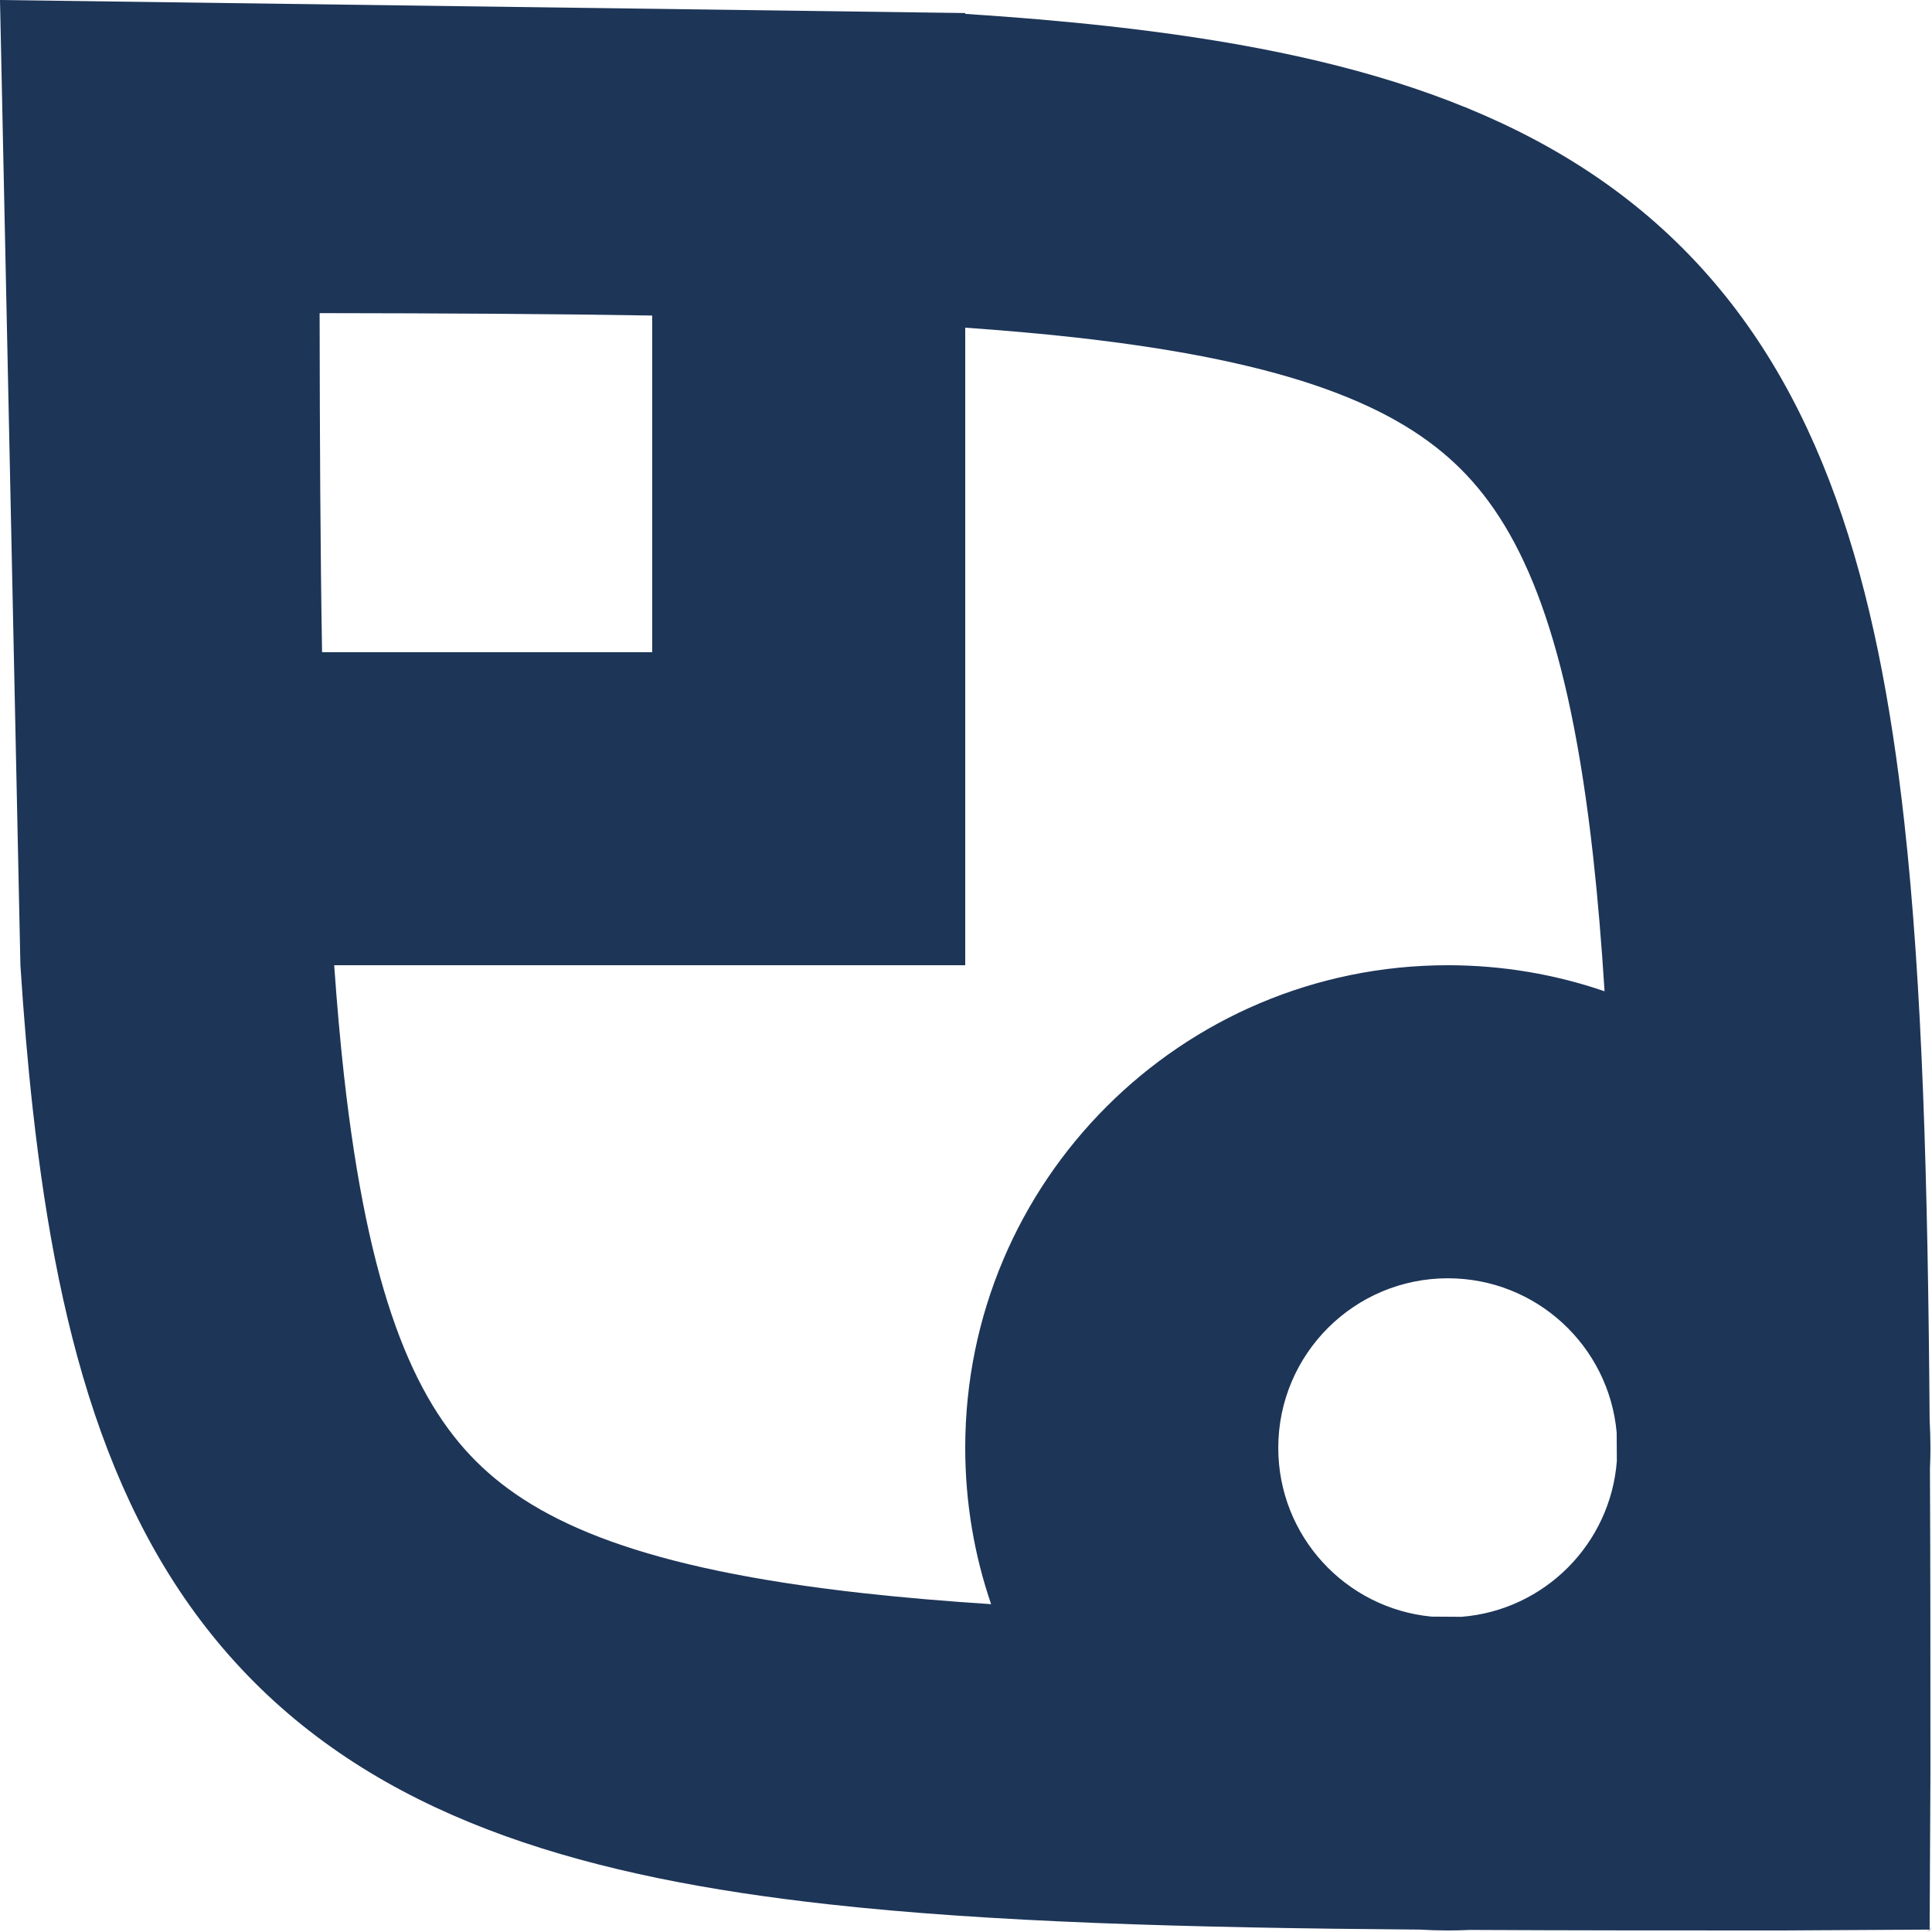
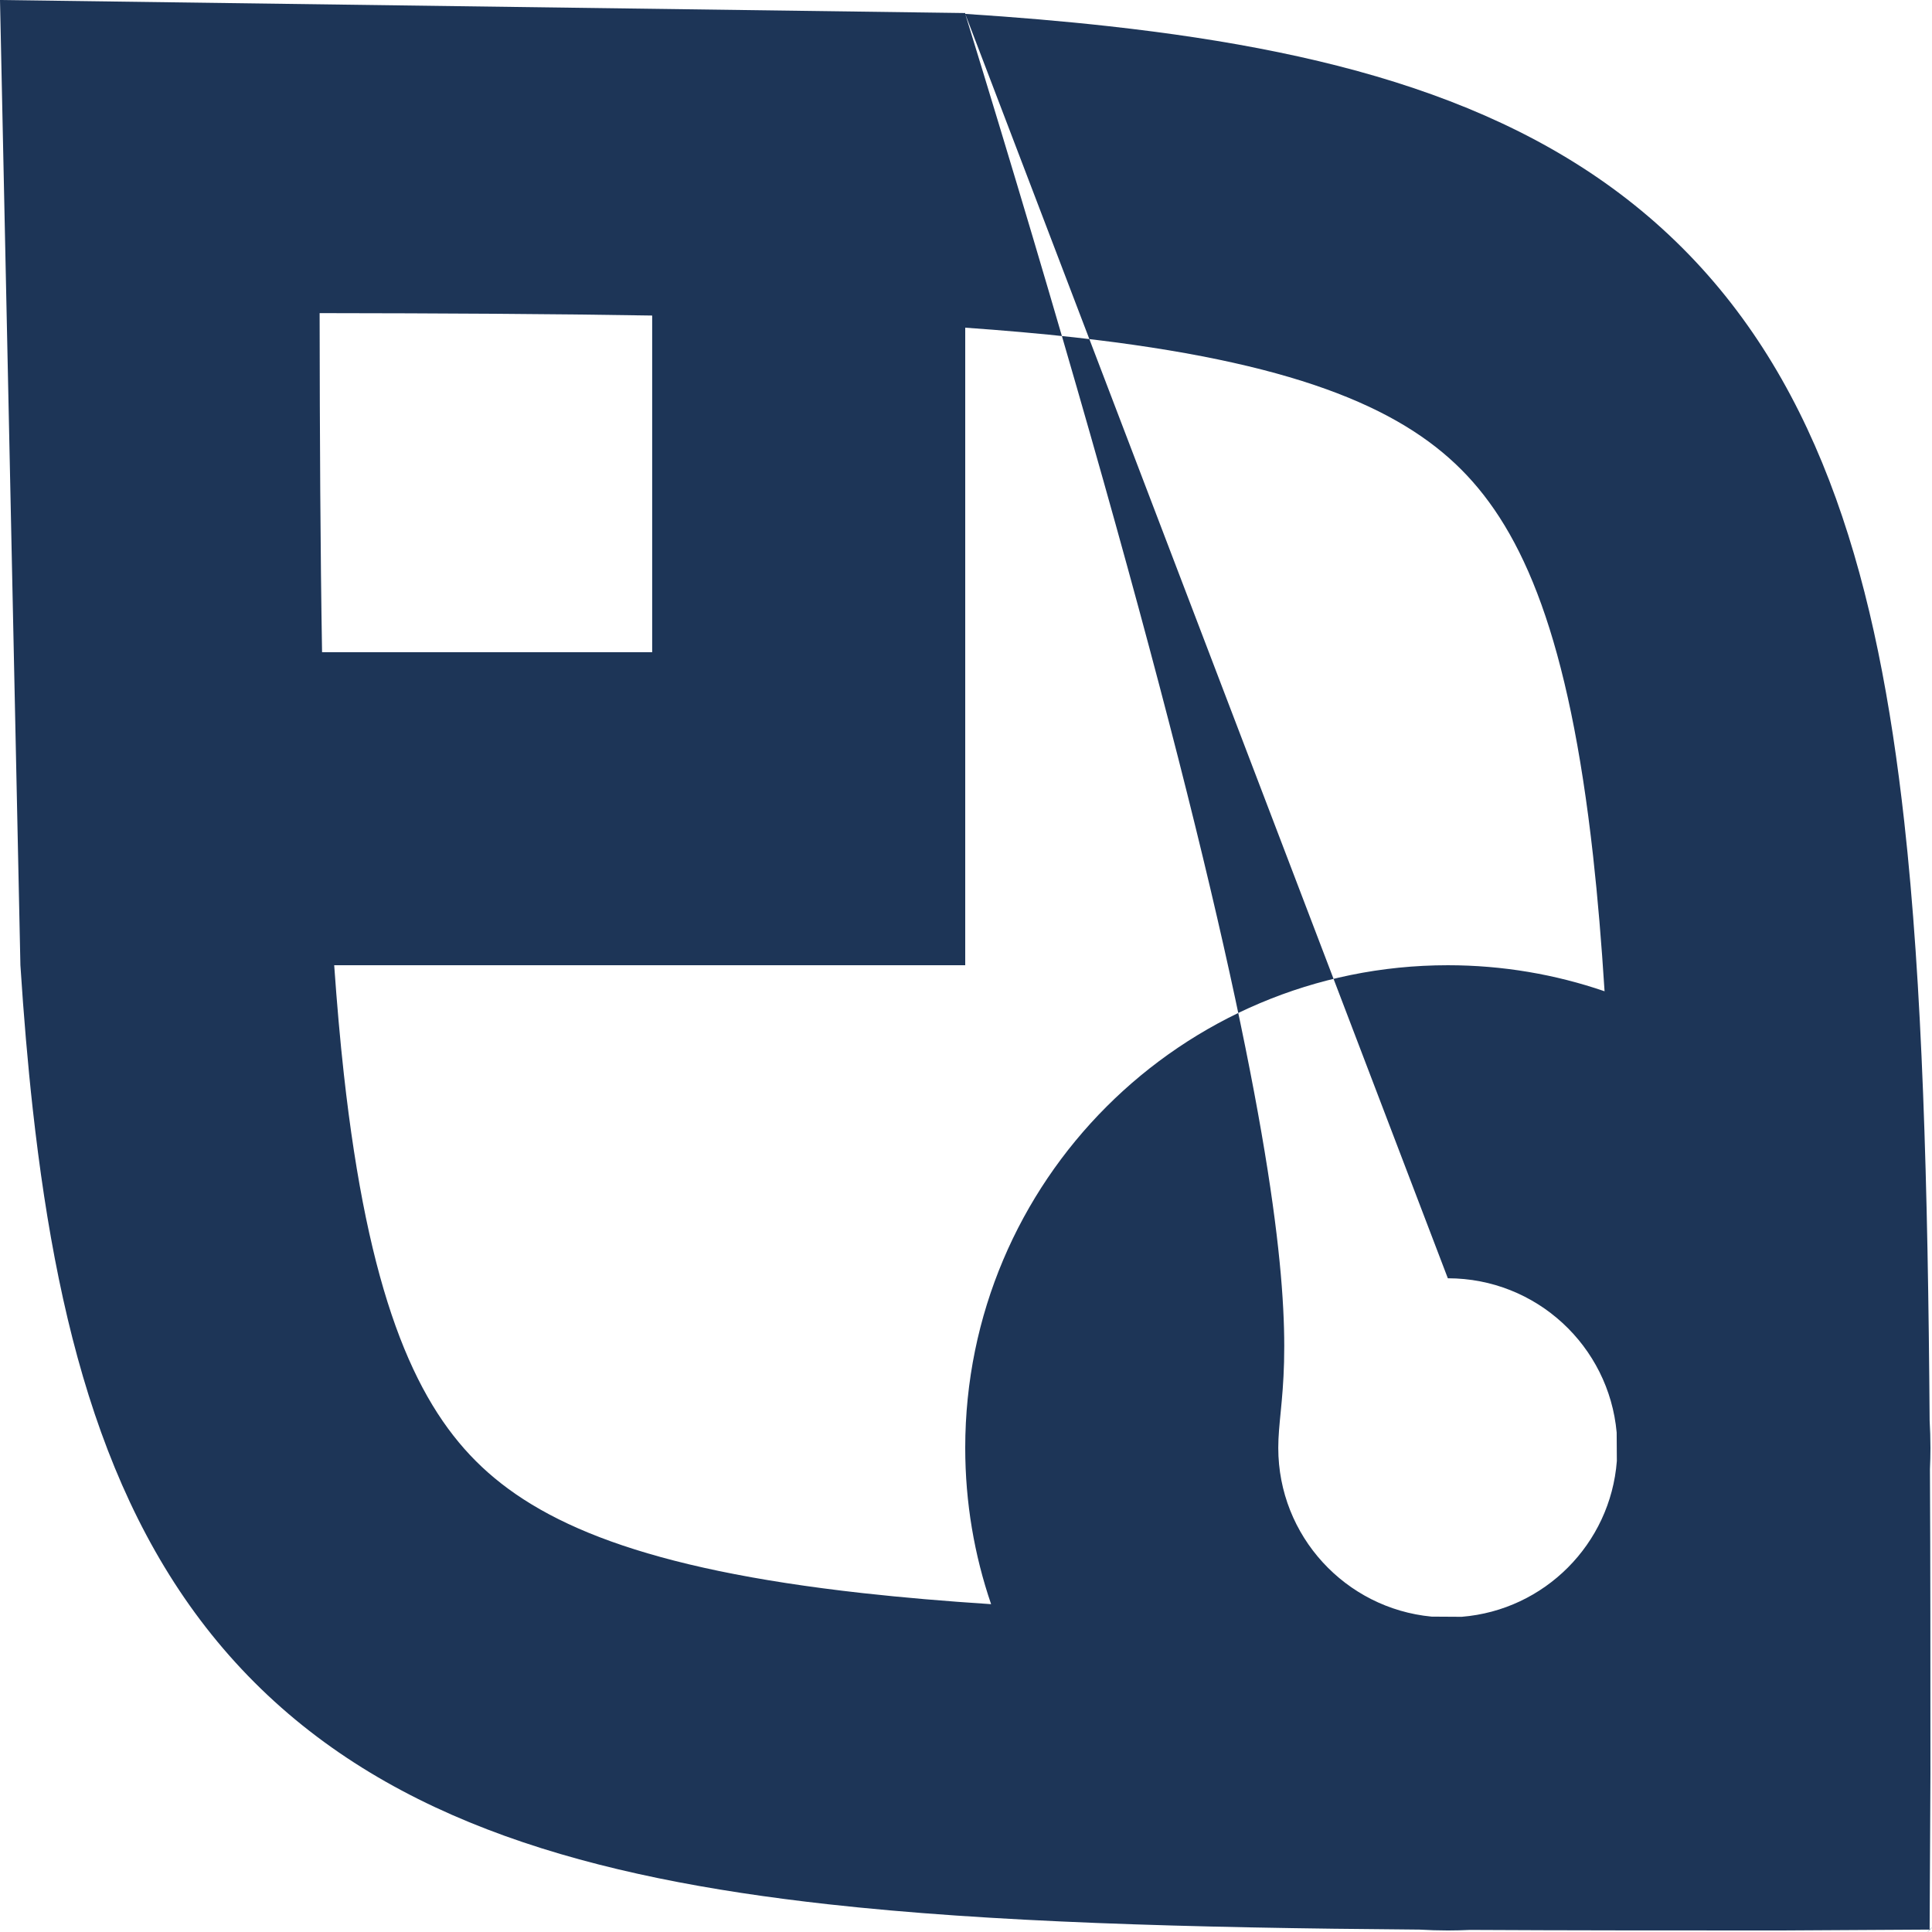
<svg xmlns="http://www.w3.org/2000/svg" width="1032" height="1032" viewBox="0 0 1032 1032" fill="none">
-   <path fill-rule="evenodd" clip-rule="evenodd" d="M515.587 7.417C542.637 9.168 568.198 11.324 592.31 14.003C718.905 28.069 823.98 57.76 898.698 132.476C973.413 207.193 1003.1 312.26 1017.17 438.853C1026.85 525.942 1029.81 631.941 1030.74 758.783C1031.01 763.616 1031.17 768.484 1031.17 773.385C1031.17 777.202 1031.07 780.998 1030.9 784.775C1031.16 835.757 1031.16 889.983 1031.16 947.57L1030.74 1030.72C1026.76 1035.06 1035 1026.66 1030.74 1030.72L951.048 1031.18C892.318 1031.18 837.083 1031.17 785.219 1030.89C781.295 1031.07 777.348 1031.18 773.38 1031.18C768.286 1031.18 763.228 1031.01 758.207 1030.72C633.164 1029.76 528.504 1026.75 442.347 1017.18C315.752 1003.11 210.677 973.42 135.959 898.703C61.244 823.986 31.553 718.92 17.486 592.327C14.807 568.213 12.652 542.644 10.9 515.59L0 0L515.587 6.967V7.417ZM773.38 682.808C723.356 682.808 682.804 723.361 682.804 773.385C682.804 820.484 718.755 859.175 764.712 863.539C770.013 863.577 775.36 863.603 780.756 863.635C825.004 860.068 860.246 824.727 863.657 780.434C863.628 775.311 863.596 770.231 863.561 765.193C859.42 719.008 820.642 682.808 773.38 682.808ZM515.587 515.59H178.512C179.962 536.09 181.642 555.491 183.683 573.86C196.615 690.246 220.926 747.184 254.201 780.461C287.477 813.736 344.416 838.047 460.8 850.979C482.233 853.36 505.06 855.297 529.413 856.885C520.452 830.697 515.587 802.609 515.587 773.385C515.587 631.008 631.005 515.59 773.38 515.59C802.686 515.59 830.847 520.489 857.097 529.497C855.468 503.806 853.471 479.793 850.974 457.319C838.042 340.933 813.731 283.995 780.456 250.719C747.18 217.443 690.241 193.133 573.857 180.201C555.486 178.159 536.089 176.48 515.587 175.029V515.59ZM170.728 167.259C170.812 233.751 171.111 293.873 172.035 348.371H348.369V168.552C294.821 167.644 235.843 167.349 170.728 167.259Z" fill="#1D3557" />
+   <path fill-rule="evenodd" clip-rule="evenodd" d="M515.587 7.417C542.637 9.168 568.198 11.324 592.31 14.003C718.905 28.069 823.98 57.76 898.698 132.476C973.413 207.193 1003.1 312.26 1017.17 438.853C1026.85 525.942 1029.81 631.941 1030.74 758.783C1031.01 763.616 1031.17 768.484 1031.17 773.385C1031.17 777.202 1031.07 780.998 1030.9 784.775C1031.16 835.757 1031.16 889.983 1031.16 947.57L1030.74 1030.72C1026.76 1035.06 1035 1026.66 1030.74 1030.72L951.048 1031.18C892.318 1031.18 837.083 1031.17 785.219 1030.89C781.295 1031.07 777.348 1031.18 773.38 1031.18C768.286 1031.18 763.228 1031.01 758.207 1030.72C633.164 1029.76 528.504 1026.75 442.347 1017.18C315.752 1003.11 210.677 973.42 135.959 898.703C61.244 823.986 31.553 718.92 17.486 592.327C14.807 568.213 12.652 542.644 10.9 515.59L0 0L515.587 6.967V7.417ZC723.356 682.808 682.804 723.361 682.804 773.385C682.804 820.484 718.755 859.175 764.712 863.539C770.013 863.577 775.36 863.603 780.756 863.635C825.004 860.068 860.246 824.727 863.657 780.434C863.628 775.311 863.596 770.231 863.561 765.193C859.42 719.008 820.642 682.808 773.38 682.808ZM515.587 515.59H178.512C179.962 536.09 181.642 555.491 183.683 573.86C196.615 690.246 220.926 747.184 254.201 780.461C287.477 813.736 344.416 838.047 460.8 850.979C482.233 853.36 505.06 855.297 529.413 856.885C520.452 830.697 515.587 802.609 515.587 773.385C515.587 631.008 631.005 515.59 773.38 515.59C802.686 515.59 830.847 520.489 857.097 529.497C855.468 503.806 853.471 479.793 850.974 457.319C838.042 340.933 813.731 283.995 780.456 250.719C747.18 217.443 690.241 193.133 573.857 180.201C555.486 178.159 536.089 176.48 515.587 175.029V515.59ZM170.728 167.259C170.812 233.751 171.111 293.873 172.035 348.371H348.369V168.552C294.821 167.644 235.843 167.349 170.728 167.259Z" fill="#1D3557" />
</svg>